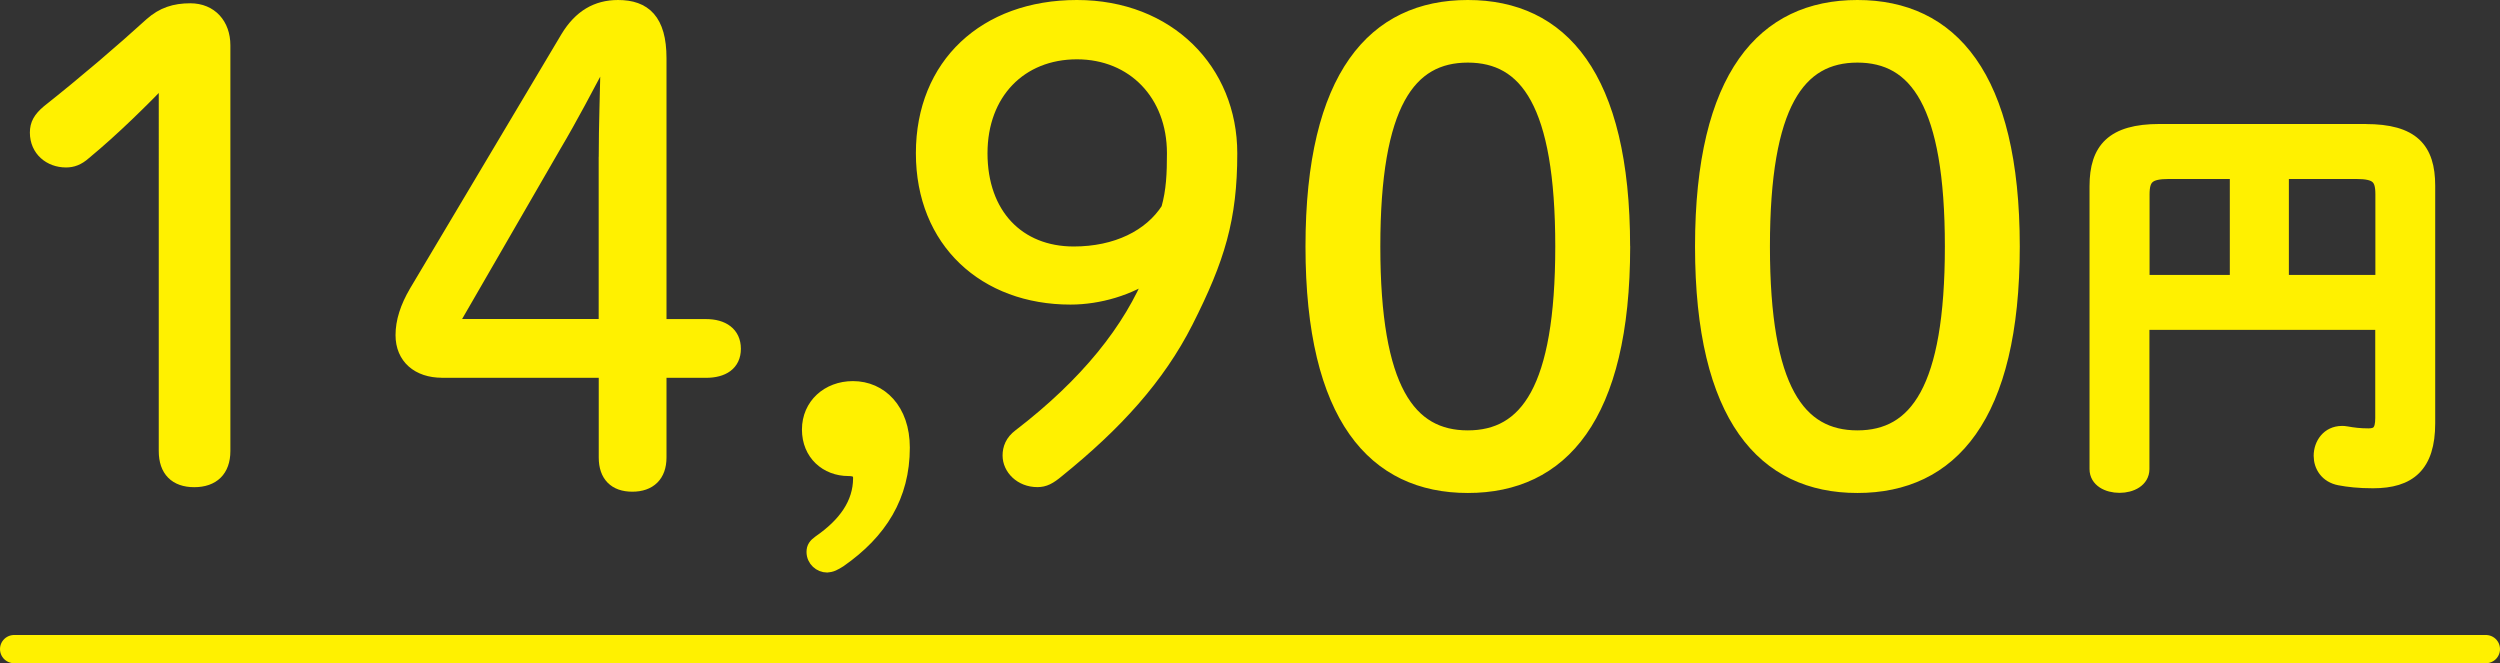
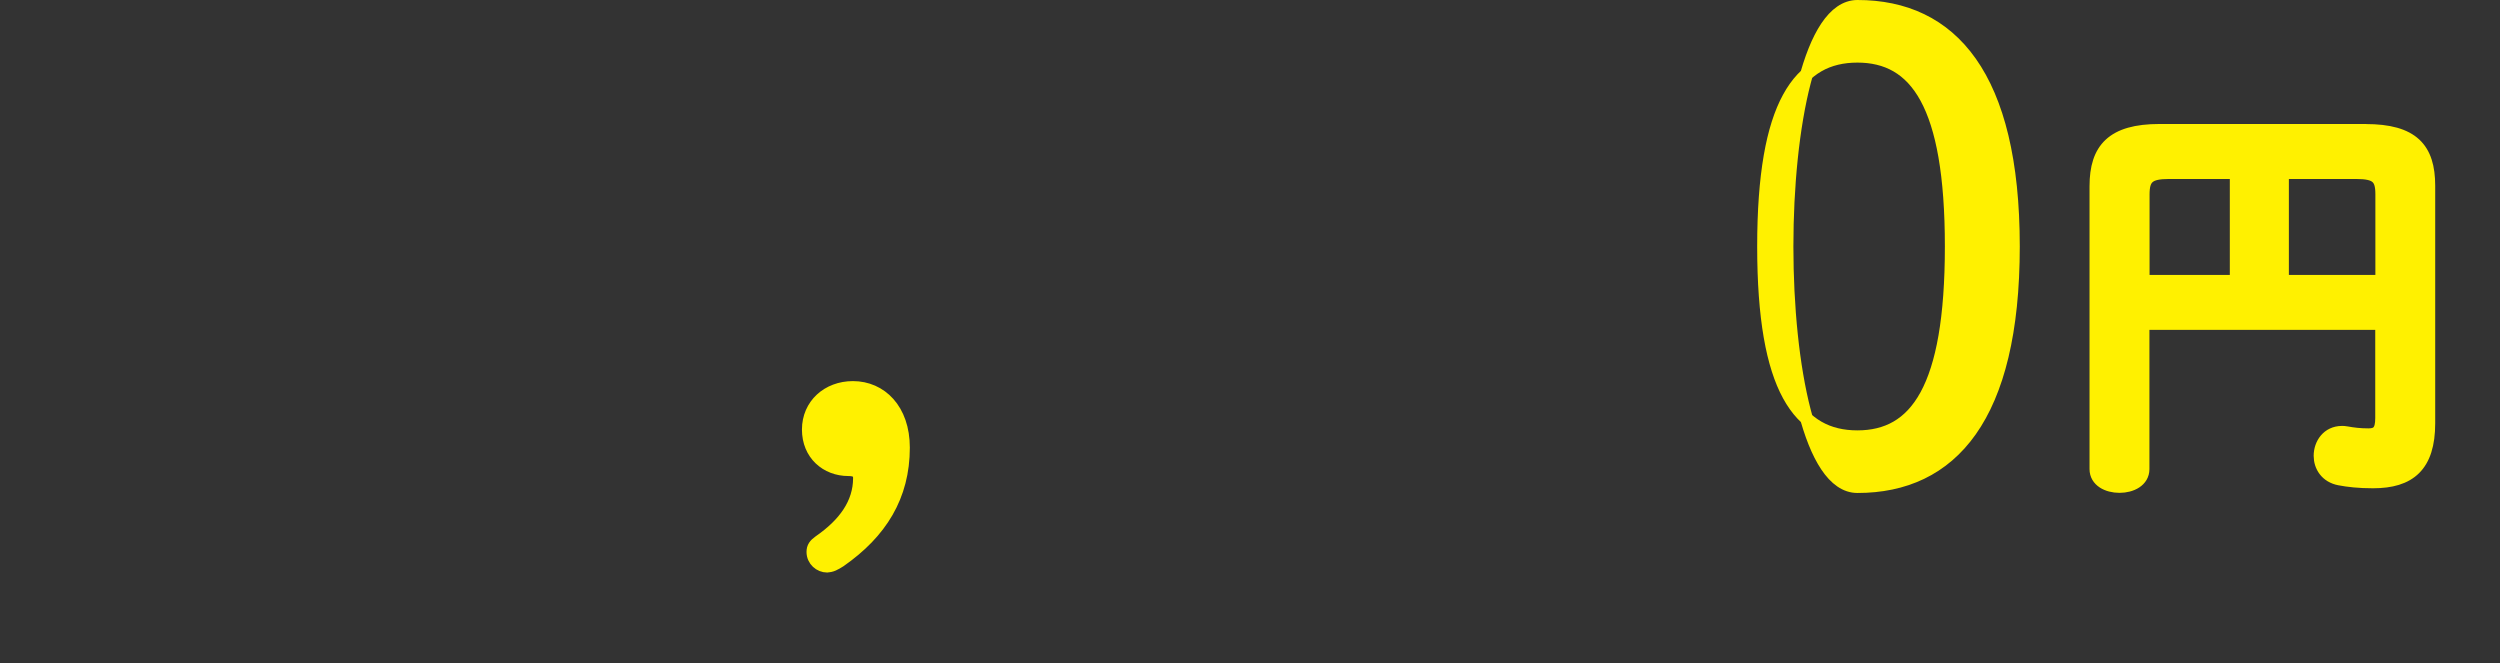
<svg xmlns="http://www.w3.org/2000/svg" id="_レイヤー_2" data-name="レイヤー 2" viewBox="0 0 388.15 102.97">
  <rect x="0" y="0" width="388.15" height="102.97" fill="#333333" stroke="none" />
  <defs>
    <style>
      .cls-1 {
        fill: #fff100;
        stroke-width: 1.98px;
      }

      .cls-1, .cls-2 {
        stroke: #fff100;
        stroke-linecap: round;
        stroke-linejoin: round;
      }

      .cls-2 {
        fill: none;
        stroke-width: 4.38px;
      }
    </style>
  </defs>
  <g id="design">
    <g>
      <g>
-         <path class="cls-1" d="m25.62,12.04c-3.52,3.62-7.84,7.94-12.46,11.76-1.01.9-1.91,1.21-2.91,1.21-2.51,0-4.62-1.71-4.62-4.42,0-1.31.5-2.21,1.81-3.32,5.83-4.62,11.46-9.45,15.98-13.56,1.81-1.61,3.72-2.21,6.13-2.21,3.22,0,5.23,2.31,5.23,5.53v63c0,3.01-1.71,4.62-4.62,4.62s-4.52-1.61-4.52-4.62V12.04Z" />
-         <path class="cls-1" d="m68.63,57.66c-3.72,0-6.23-2.11-6.23-5.63,0-2.11.7-4.32,2.11-6.73L88.02,5.81c2.01-3.32,4.62-4.82,7.94-4.82,4.12,0,6.53,2.11,6.53,8.04v41.5h7.13c2.61,0,4.42,1.21,4.42,3.62s-1.81,3.52-4.42,3.52h-7.13v13.36c0,2.81-1.61,4.32-4.32,4.32s-4.22-1.51-4.22-4.32v-13.36h-25.32Zm25.32-33.26c0-5.12.2-10.15.3-15.27h-.7c-2.41,4.52-4.82,9.14-7.44,13.56l-16.08,27.83h23.91v-26.12Z" />
        <path class="cls-1" d="m128.42,87.9c-1.11,0-2.21-.9-2.21-2.21,0-.7.3-1.11,1-1.61,3.92-2.71,6.23-5.93,6.23-9.85,0-.9-.5-1.31-1.71-1.31-3.42,0-6.23-2.41-6.23-6.23s3.01-6.53,6.93-6.53c4.32,0,7.84,3.42,7.84,9.34,0,7.54-3.52,13.16-9.85,17.58-.8.5-1.31.8-2.01.8Z" />
-         <path class="cls-1" d="m166.2,46.3c-13.26,0-23.01-8.74-23.01-22.51S152.93.99,167.2.99s23.91,9.95,23.91,22.81c0,10.15-1.91,16.38-6.83,26.12-4.42,8.74-11.05,15.98-20,23.21-1.31,1.1-2.11,1.51-3.21,1.51-2.61,0-4.42-1.91-4.42-3.92,0-1.11.4-2.21,1.61-3.12,10.35-7.94,17.18-16.38,20.7-25.22-3.52,2.51-8.34,3.92-12.76,3.92Zm-13.87-22.51c0,9.54,5.83,15.47,14.37,15.47,6.63,0,11.86-2.61,14.57-6.83.8-2.81.9-5.53.9-8.64,0-9.14-6.23-15.57-14.97-15.57s-14.87,6.23-14.87,15.57Z" />
-         <path class="cls-1" d="m252.11,38.27c0,26.53-9.65,37.28-24.21,37.28s-24.22-10.75-24.22-37.28S213.32.99,227.89.99s24.21,10.75,24.21,37.28Zm-38.79,0c0,22.21,5.53,29.54,14.57,29.54s14.57-7.34,14.57-29.54-5.53-29.54-14.57-29.54-14.57,7.33-14.57,29.54Z" />
-         <path class="cls-1" d="m312.6,38.27c0,26.53-9.65,37.28-24.22,37.28s-24.22-10.75-24.22-37.28S273.81.99,288.38.99s24.22,10.75,24.22,37.28Zm-38.79,0c0,22.21,5.53,29.54,14.57,29.54s14.57-7.34,14.57-29.54-5.53-29.54-14.57-29.54-14.57,7.33-14.57,29.54Z" />
+         <path class="cls-1" d="m312.6,38.27c0,26.53-9.65,37.28-24.22,37.28S273.81.99,288.38.99s24.22,10.75,24.22,37.28Zm-38.79,0c0,22.21,5.53,29.54,14.57,29.54s14.57-7.34,14.57-29.54-5.53-29.54-14.57-29.54-14.57,7.33-14.57,29.54Z" />
        <path class="cls-1" d="m367.28,20.25c7.32,0,9.82,2.82,9.82,8.6v36.85c0,6.68-3.02,9.12-8.67,9.12-2.18,0-3.85-.19-5.2-.45-2.05-.39-3.02-1.99-3.02-3.59,0-1.86,1.22-3.66,3.4-3.66.19,0,.45,0,.71.06,1.03.19,2.12.32,3.4.32,1.41,0,2.05-.58,2.05-2.57v-14.7h-37.04v22.6c0,1.8-1.8,2.7-3.66,2.7s-3.66-.9-3.66-2.7V28.91c0-5.78,2.57-8.67,9.89-8.67h31.97Zm-20.09,23.43v-16.88h-10.46c-3.15,0-3.98.83-3.98,3.4v13.48h14.44Zm7.19,0h15.41v-13.54c0-2.57-.83-3.34-3.98-3.34h-11.43v16.88Z" />
      </g>
-       <line class="cls-2" x1="2.19" y1="100.78" x2="385.96" y2="100.78" />
    </g>
  </g>
</svg>